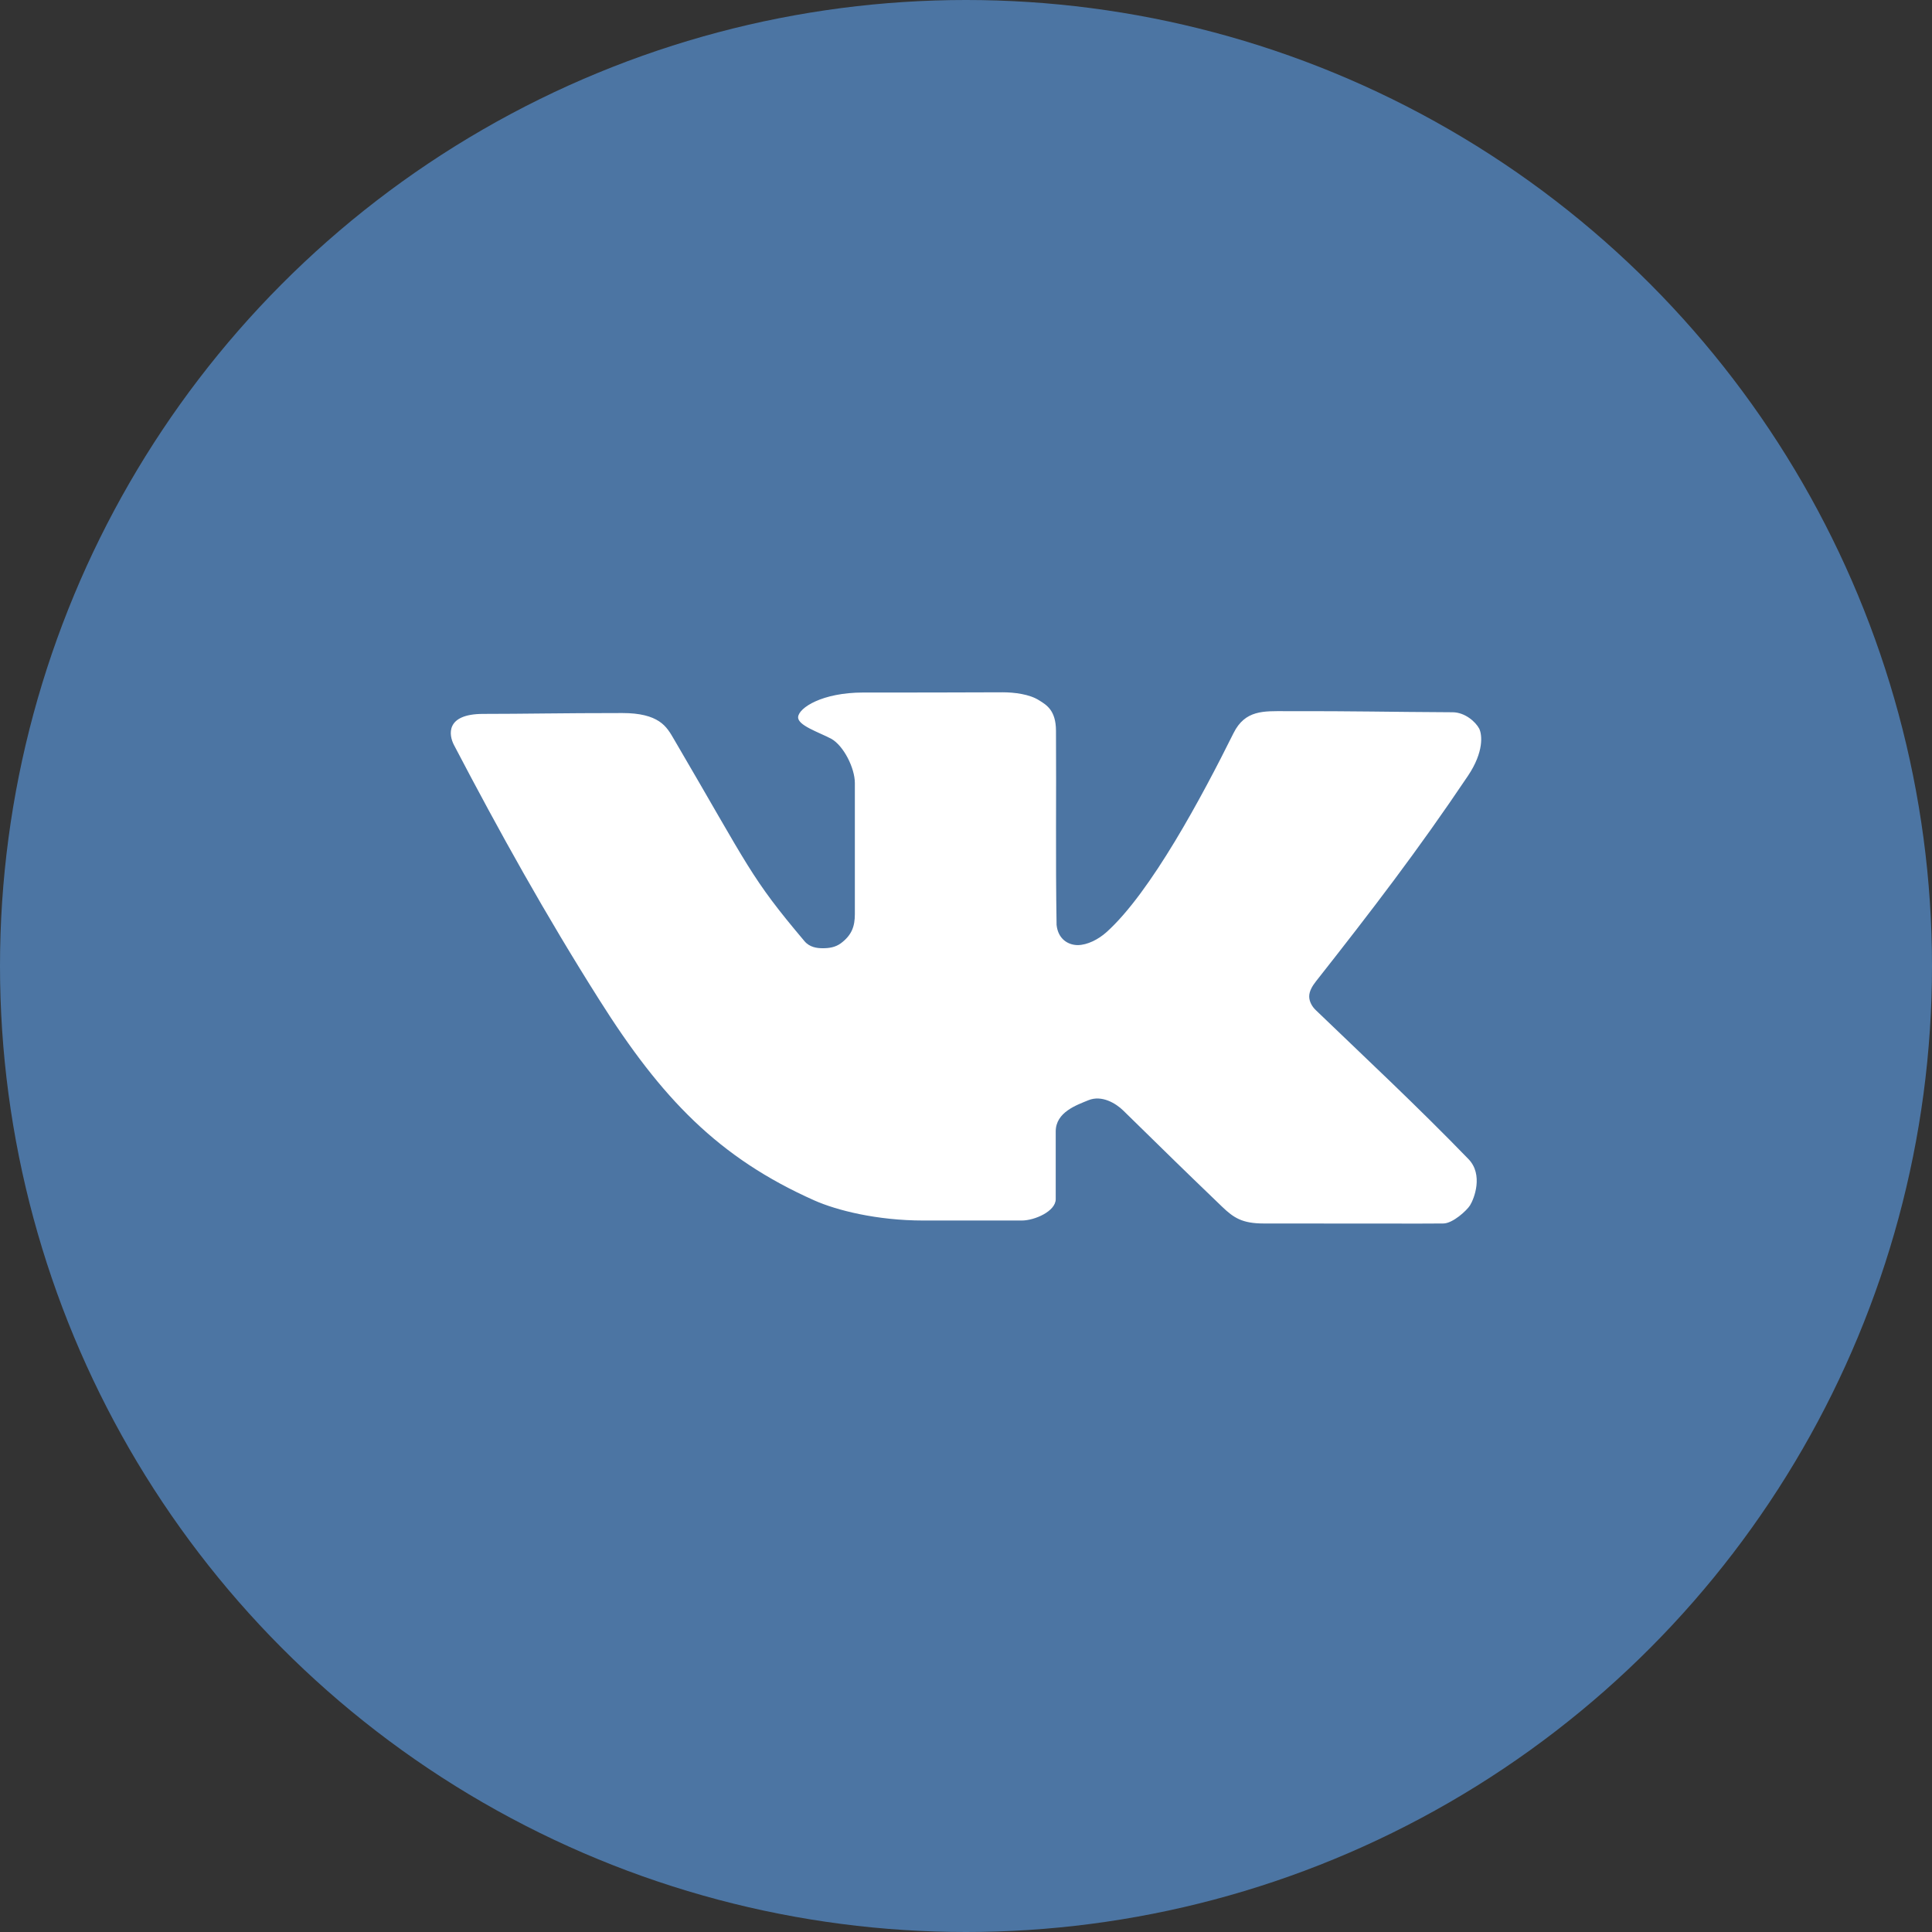
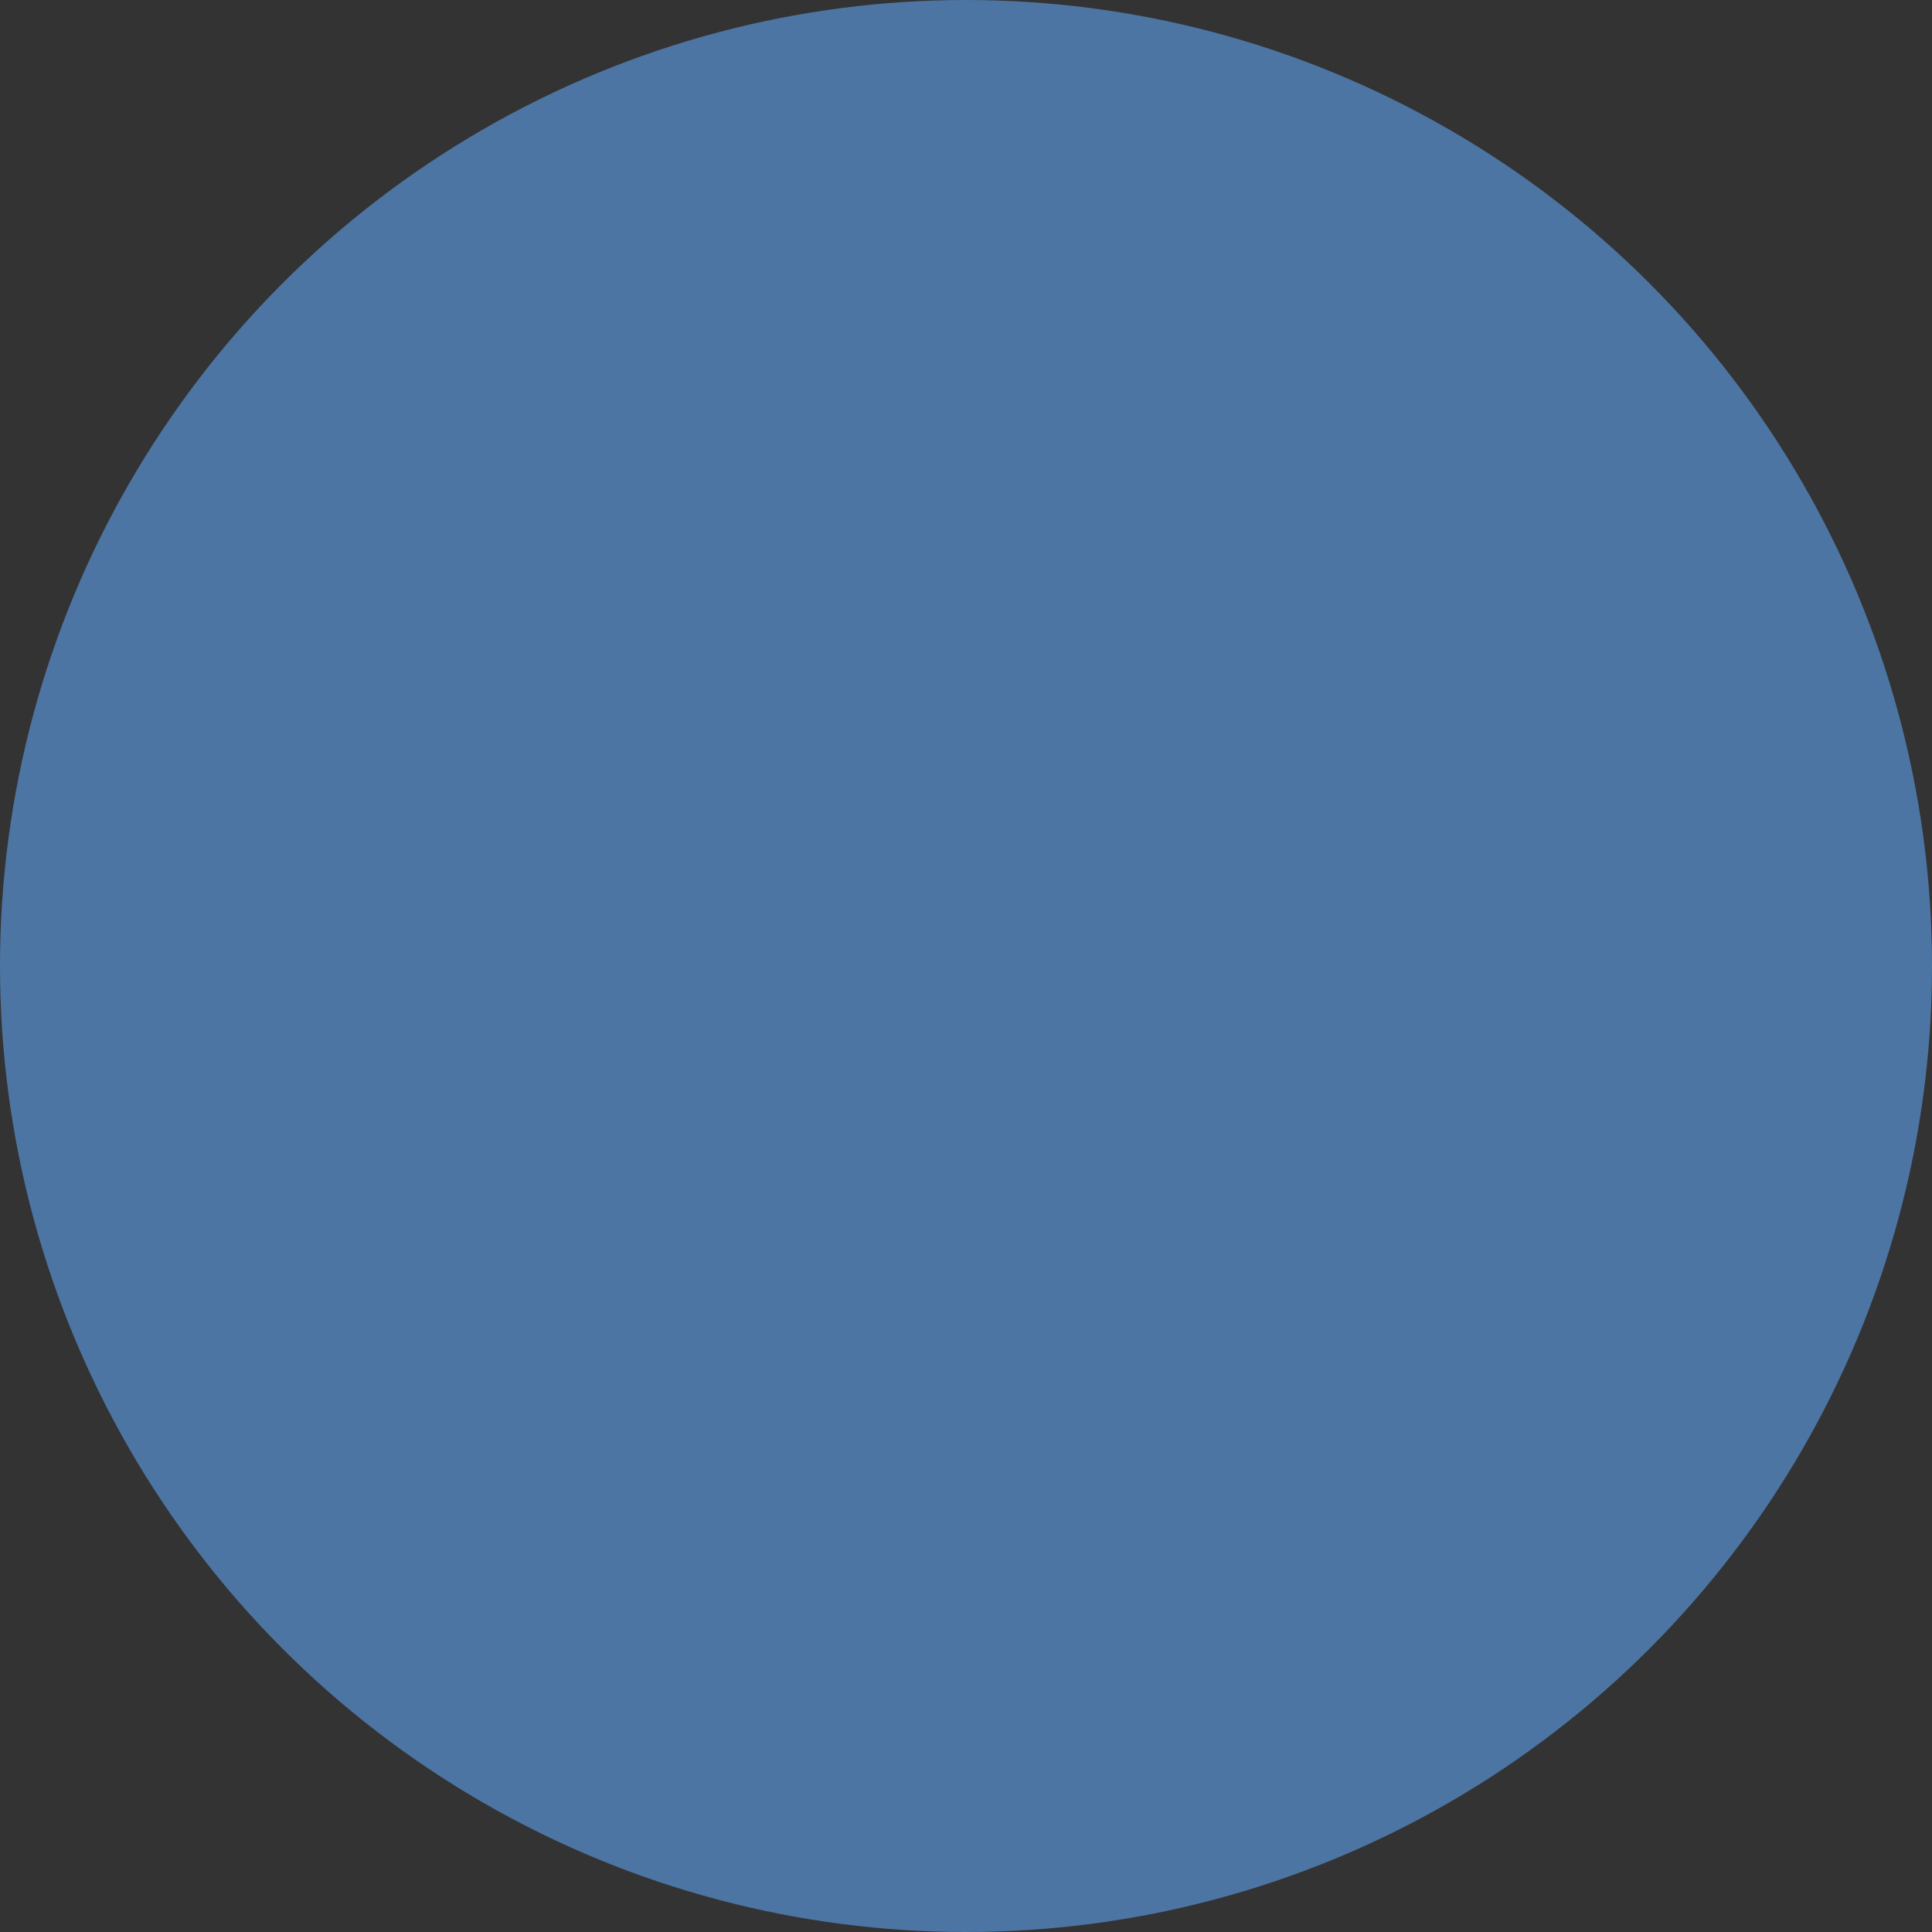
<svg xmlns="http://www.w3.org/2000/svg" width="120" height="120" viewBox="0 0 120 120" fill="none">
  <rect x="0" y="0" width="120" height="120" fill="#333333" stroke="none" />
  <circle cx="60" cy="60" r="60" fill="#4C75A3" />
-   <path d="M62.263 43c-3.412.015-5.585.014-8.64.014-2.562 0-4.002.949-4.05 1.518-.042.52 1.265.938 2.062 1.356.77.438 1.462 1.82 1.462 2.748v8.14c0 .773-.197 1.313-.877 1.819-.33.238-.712.306-1.137.301-.335 0-.792-.058-1.111-.433-3.374-3.997-3.39-4.488-8.109-12.545-.228-.39-.457-.807-.924-1.114-.473-.311-1.17-.515-2.28-.515-3.805 0-6.148.053-8.645.053-2.365 0-2.136 1.323-1.818 1.93 2.827 5.408 5.702 10.572 9.018 15.814 3.873 6.142 7.418 9.828 13.374 12.478 1.382.613 3.88 1.245 6.76 1.245h6.12c.787 0 2.105-.57 2.105-1.328v-4.206c0-1.201 1.307-1.639 2.025-1.936.84-.345 1.721.2 2.168.638 3.427 3.35 3.034 2.985 6.153 5.986.707.675 1.238 1.03 2.567 1.03 8.996 0 9.006.015 11.158 0 .59 0 1.467-.811 1.663-1.128.26-.418.835-1.906-.095-2.869-3.167-3.272-6.382-6.268-9.475-9.244-.239-.223-.414-.535-.42-.846-.005-.345.203-.676.42-.953 3.465-4.4 6.324-8.126 9.438-12.76 1.01-1.502.882-2.572.701-2.937-.223-.423-.882-1.011-1.647-1.016-4.156-.02-5.951-.078-10.388-.068-1.329 0-2.503-.092-3.226 1.367-1.945 3.914-5.128 9.88-7.89 12.36-.51.457-1.191.798-1.78.803-.596 0-1.228-.37-1.319-1.255-.069-4.255-.01-7.887-.037-12.06-.005-1.273-.595-1.604-1.036-1.881-.6-.39-1.552-.506-2.29-.506z" fill="#fff" />
</svg>